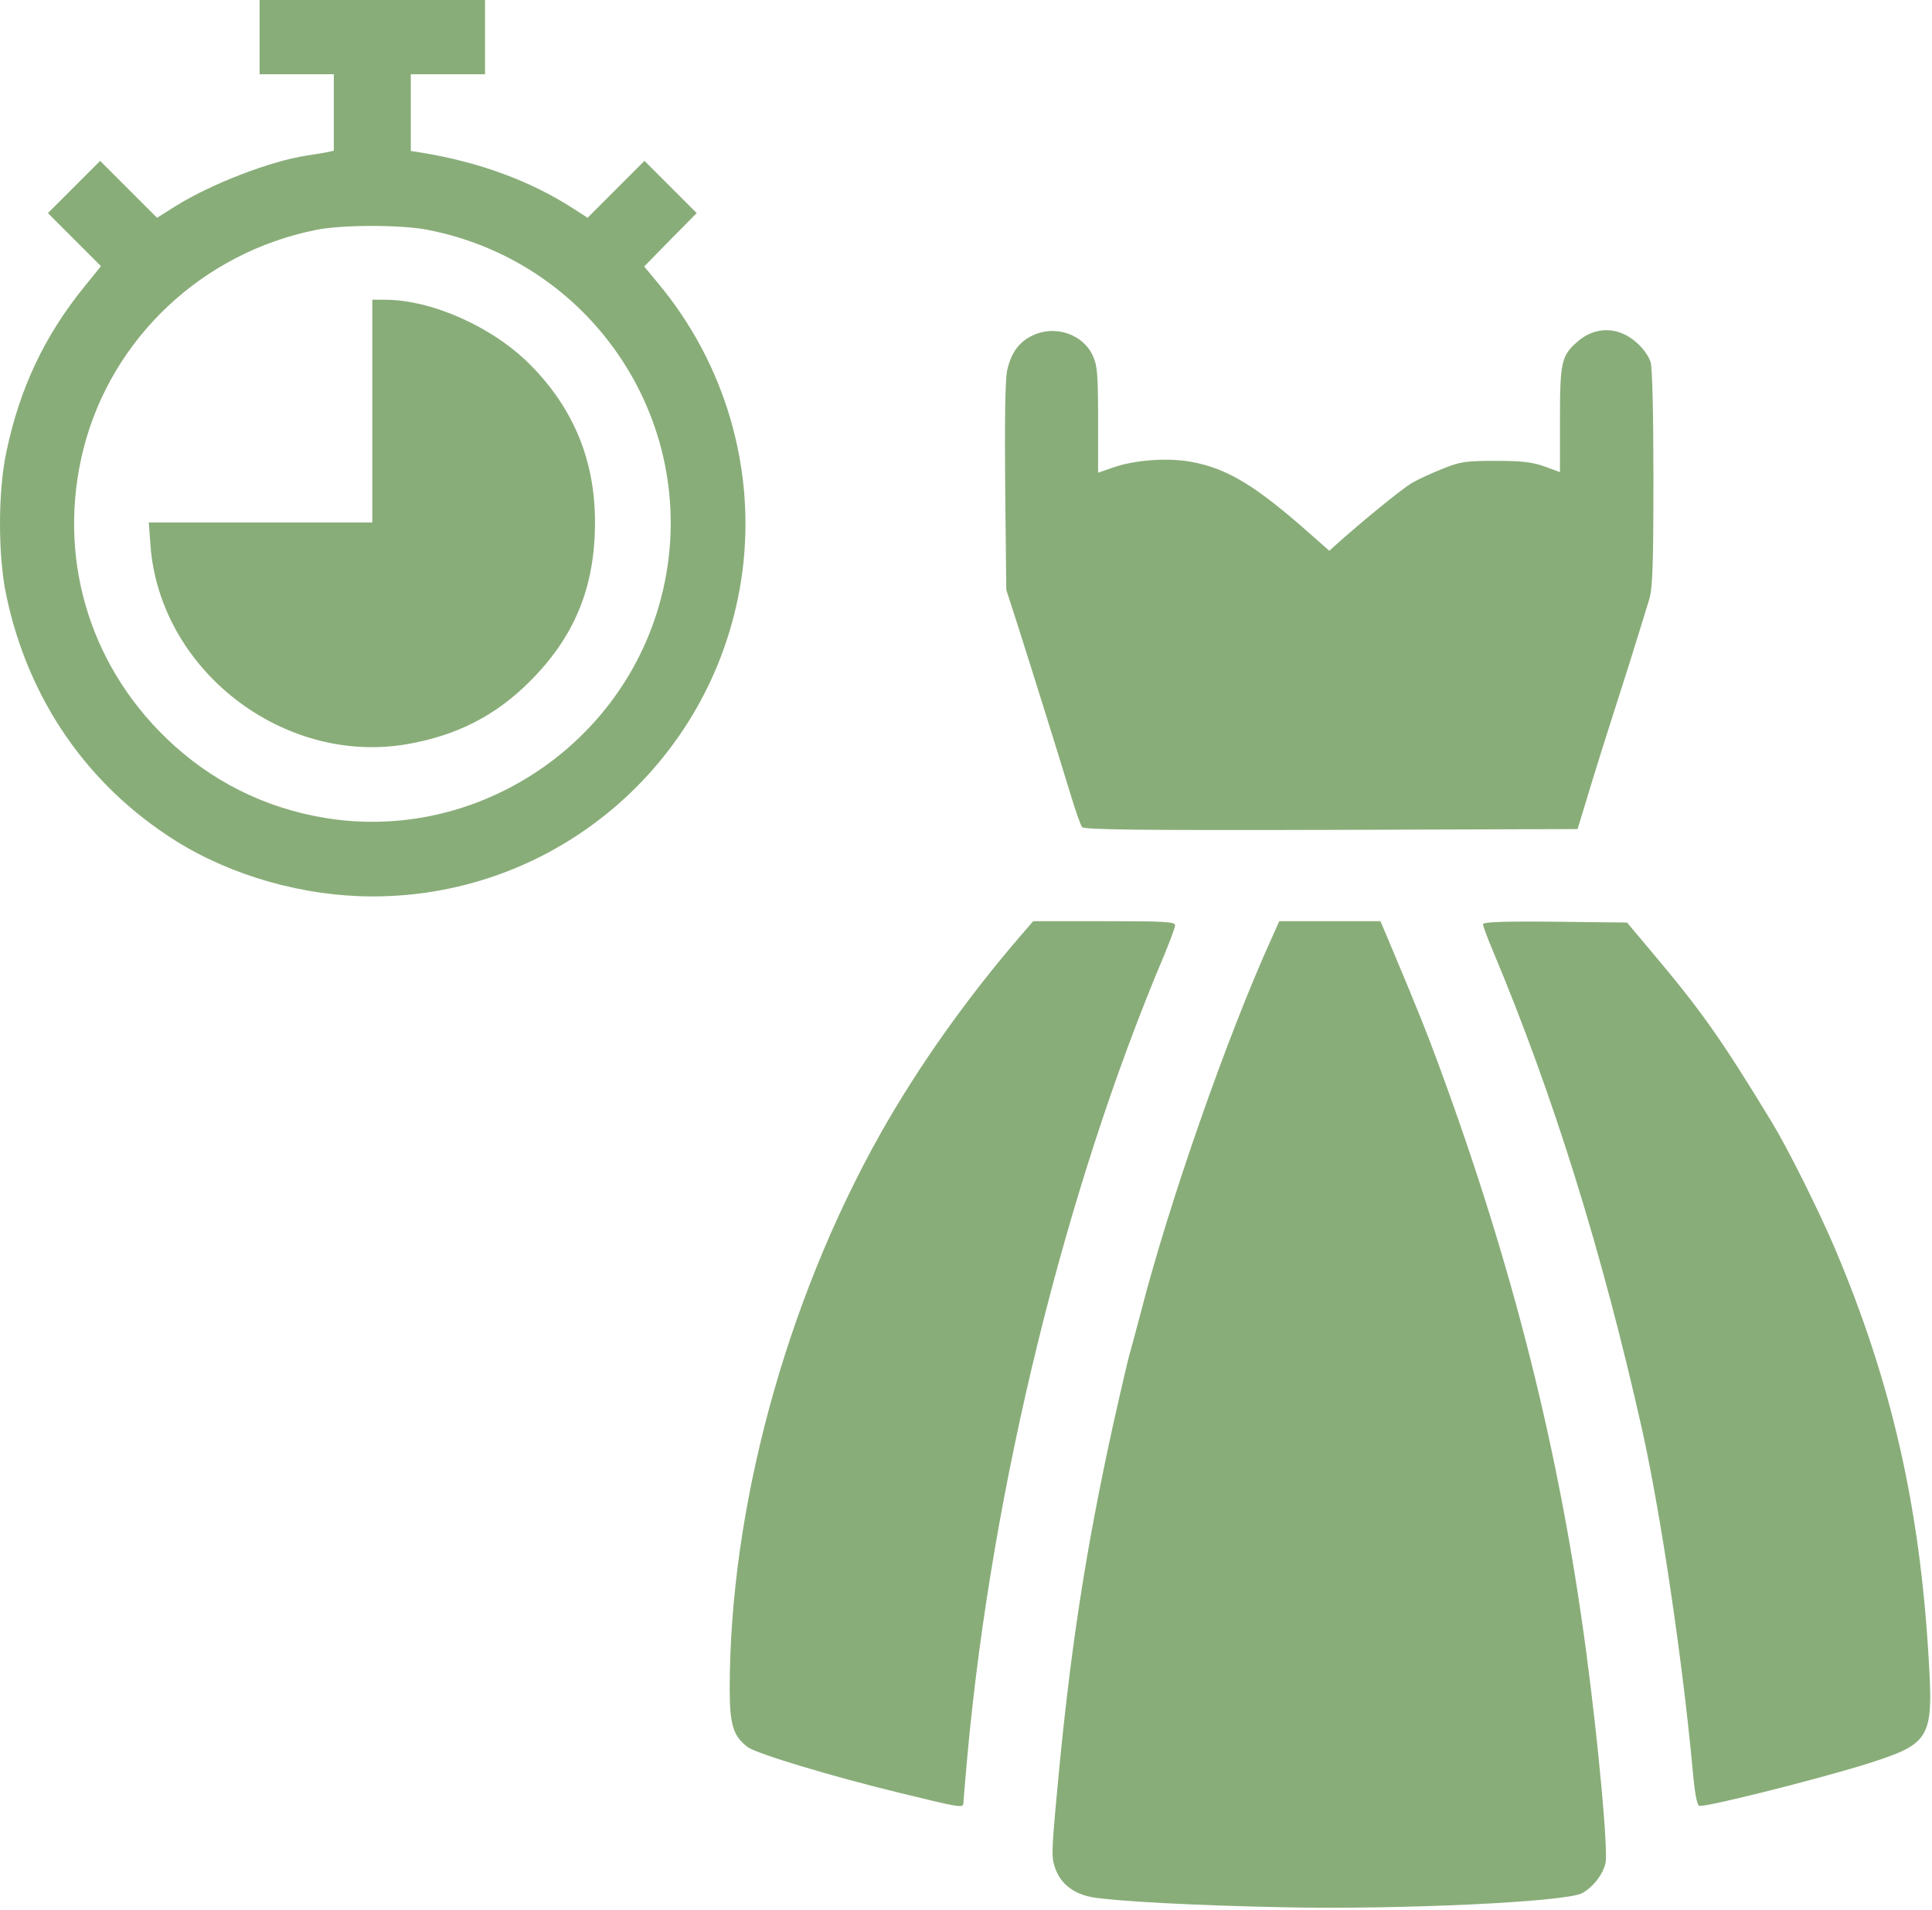
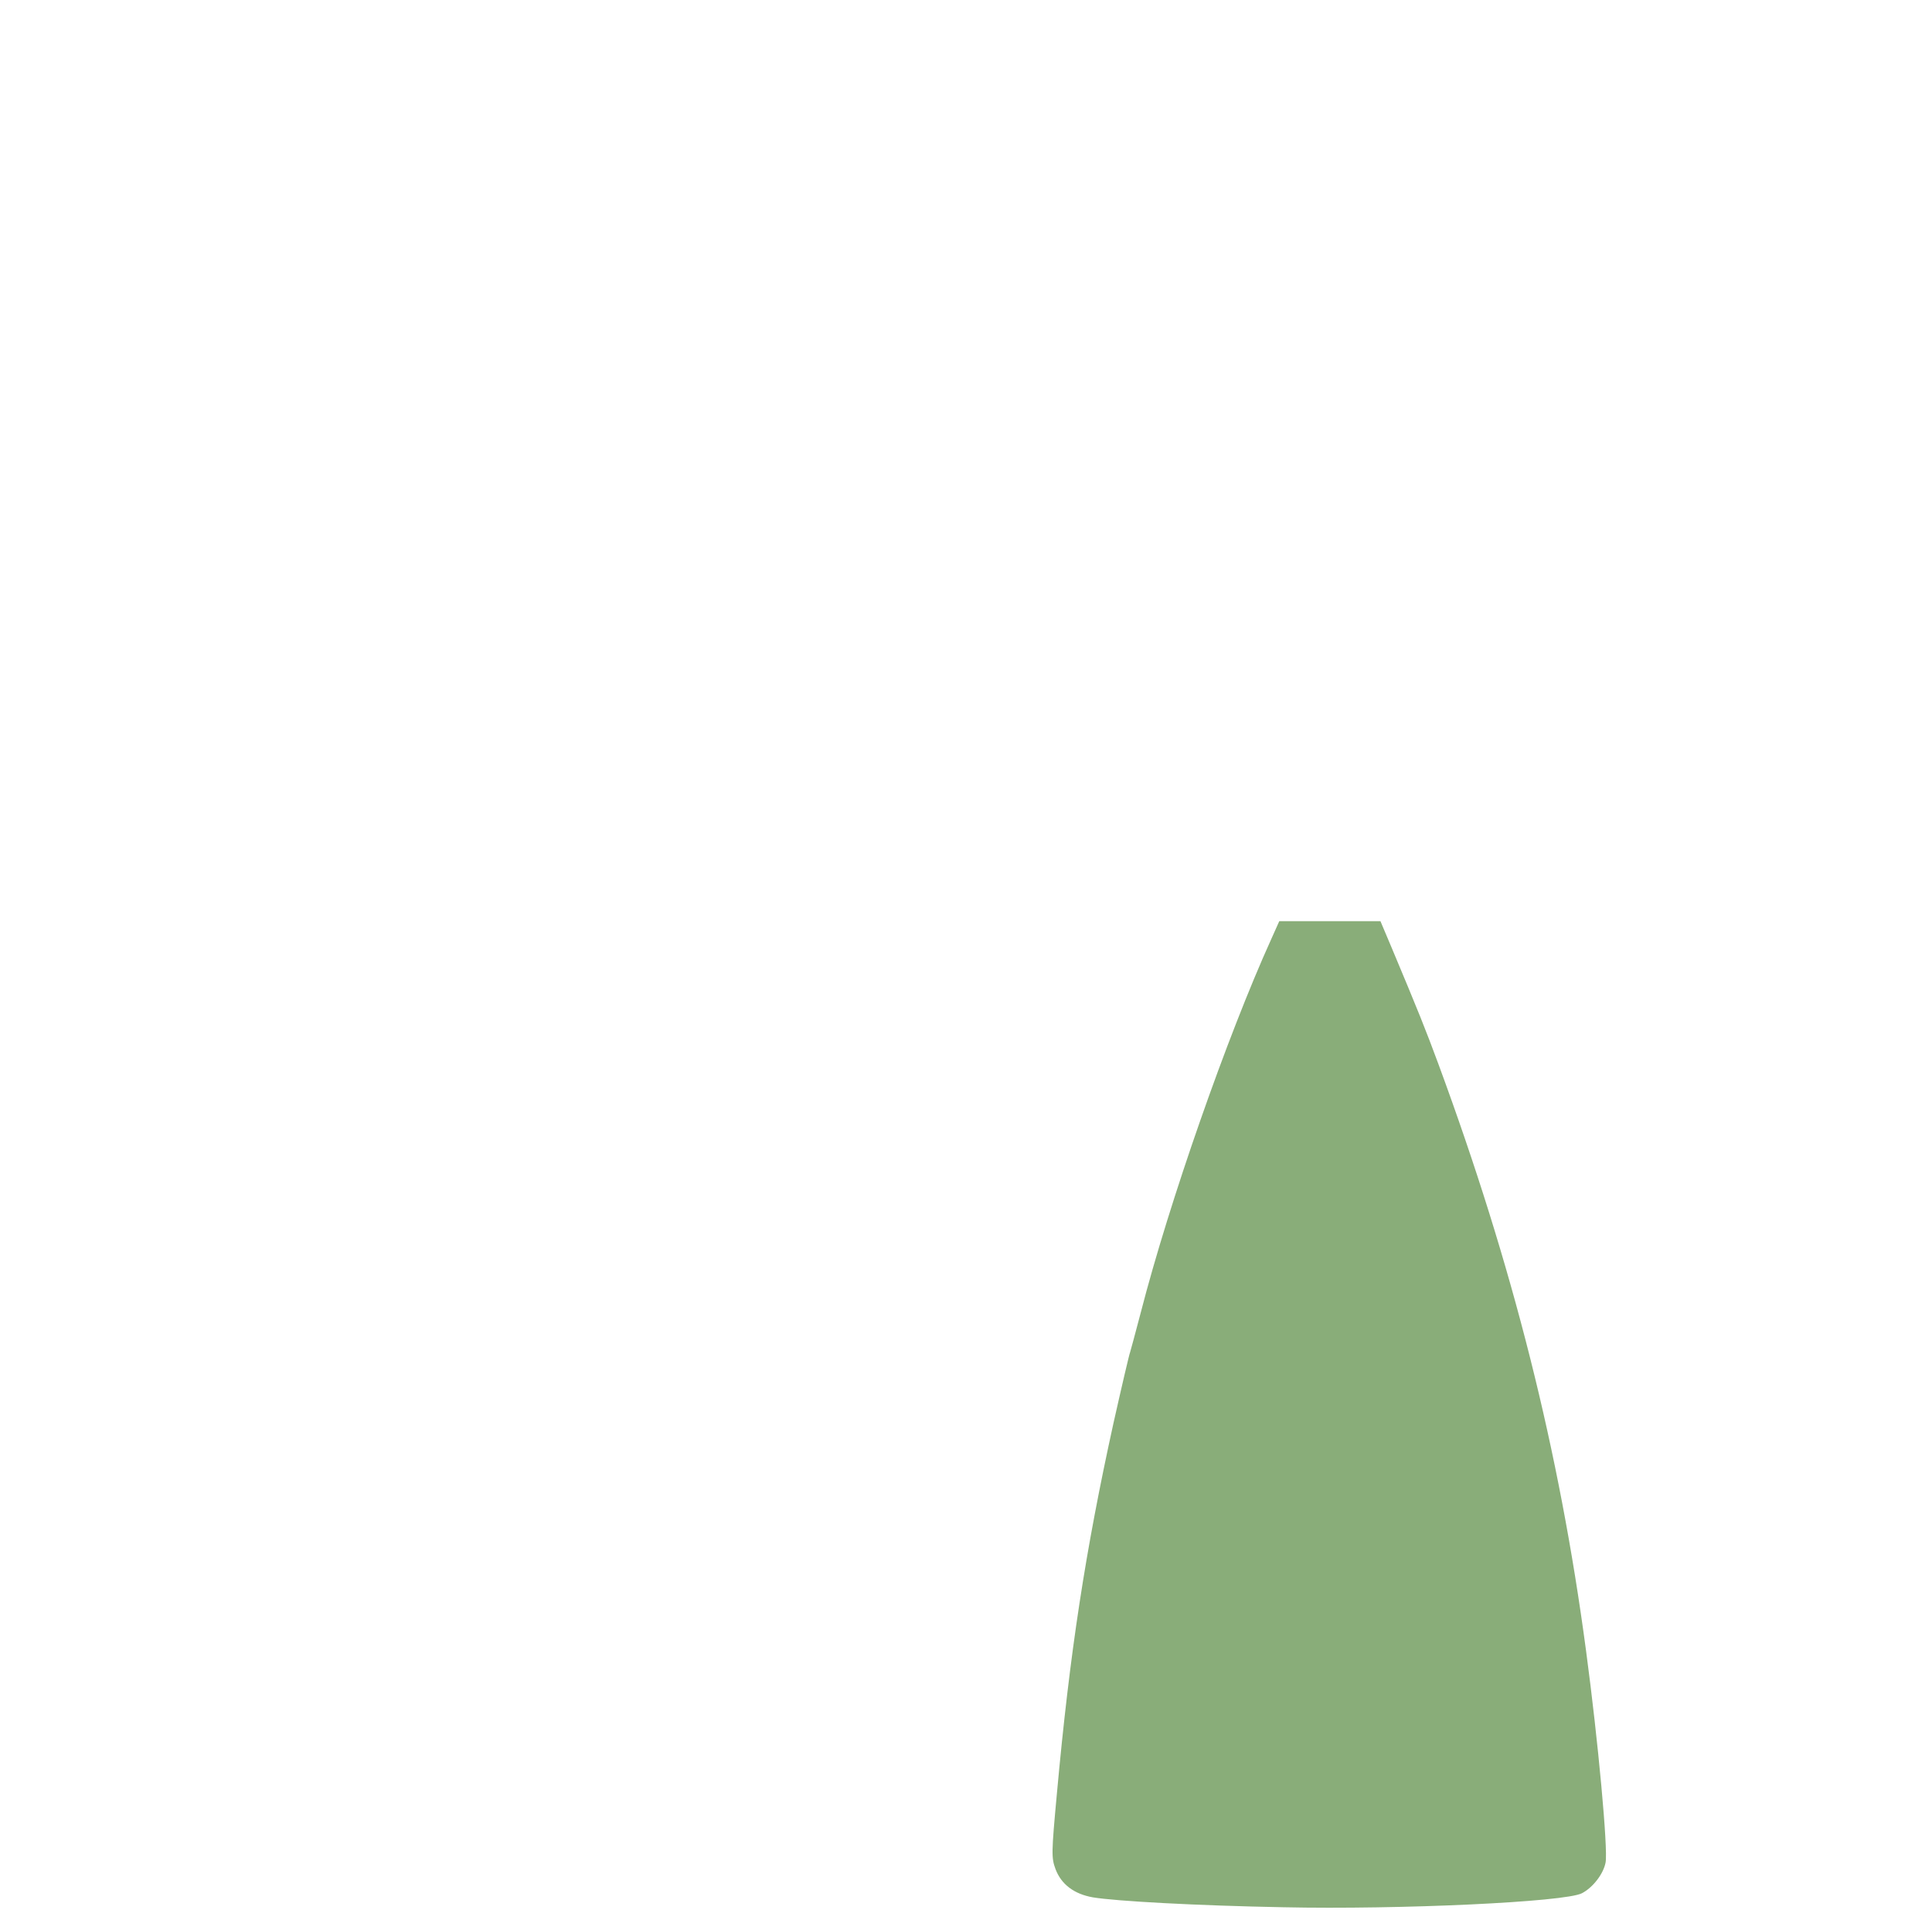
<svg xmlns="http://www.w3.org/2000/svg" width="937" height="926" viewBox="0 0 937 926" fill="none">
-   <path d="M125.9 17.999V35.999H143.9H161.9V54.533V73.066L158.3 73.866C156.167 74.266 151.9 74.933 148.567 75.466C130.967 78.133 102.033 89.333 84.833 100.133L76.167 105.599L62.433 91.866L48.567 77.999L35.9 90.666L23.233 103.333L36.033 116.133L48.967 129.066L40.967 138.933C21.633 162.799 9.633 187.999 3.1 219.066C-1.033 238.266 -1.033 269.733 3.1 288.933C13.767 339.333 42.433 380.799 85.233 407.733C112.567 424.799 147.367 434.666 180.833 434.666C271.5 434.666 348.033 367.466 360.033 277.333C366.567 227.333 351.767 176.533 319.367 137.599L312.433 129.199L325.1 116.266L337.9 103.333L325.233 90.666L312.567 77.999L298.833 91.733L284.967 105.599L277.767 100.933C256.7 87.466 232.167 78.533 204.3 73.999L199.233 73.199V54.666V35.999H217.233H235.233V17.999V-0.001H180.567H125.9V17.999ZM206.833 111.333C290.833 127.333 342.967 211.199 319.767 293.066C299.9 363.199 229.633 408.266 158.033 396.666C128.433 391.866 102.167 378.666 80.833 358.133C42.433 321.199 27.5 268.666 40.567 217.333C54.3 163.733 98.433 122.399 153.367 111.466C166.033 108.933 193.767 108.933 206.833 111.333Z" fill="#89AD79" />
-   <path d="M180.567 199.332V253.332H126.434H72.167L72.967 264.266C77.367 324.799 137.367 371.332 197.634 360.799C221.367 356.666 240.3 347.066 256.7 330.666C278.7 308.799 288.567 284.799 288.567 253.199C288.567 223.199 278.167 197.999 257.1 176.799C238.967 158.532 209.367 145.332 186.567 145.332H180.567V199.332Z" fill="#89AD79" />
-   <path d="M501.1 162.533C494.3 165.6 490.3 171.066 488.434 179.733C487.5 184.133 487.234 203.733 487.5 236.266L488.034 286L493.634 303.333C500.7 325.466 512.834 364.266 518.834 384C521.367 392.4 524.034 400.133 524.834 401.066C525.9 402.266 551.1 402.666 645.634 402.4L765.1 402L768.167 392C769.767 386.533 773.767 373.6 776.967 363.333C780.3 353.066 786.3 333.866 790.567 320.666C794.7 307.466 798.967 293.6 800.034 290C801.5 284.8 801.9 272.266 801.9 232C801.9 201.333 801.367 178.666 800.567 175.733C799.767 172.933 796.967 168.933 793.9 166.266C785.1 158.266 773.767 158 764.967 165.733C757.234 172.533 756.567 175.6 756.567 203.733V228.933L748.967 226.133C742.834 224 737.9 223.466 725.234 223.466C710.967 223.466 708.167 223.866 699.9 227.2C694.834 229.2 688.034 232.266 684.834 234.133C680.034 236.933 660.567 252.8 647.634 264.4L644.7 267.066L635.634 259.066C608.7 235.2 595.1 227.066 577.367 223.866C565.9 221.866 550.434 223.066 540.3 226.533L532.567 229.2V203.6C532.567 181.466 532.167 177.2 530.034 172.533C525.367 162.133 511.9 157.466 501.1 162.533Z" fill="#89AD79" />
-   <path d="M495.1 453.599C468.434 484.533 445.1 517.599 426.834 549.999C380.967 631.733 353.9 731.599 353.9 819.066C353.9 836.399 355.634 841.866 362.7 847.199C367.234 850.399 402.834 861.199 436.3 869.333C465.767 876.533 467.234 876.799 467.234 874.266C467.234 873.466 468.167 862.799 469.234 850.666C481.234 720.666 516.7 576.266 564.7 462.933C567.5 456.133 569.9 449.733 569.9 448.666C569.9 446.933 564.834 446.666 535.5 446.666H501.1L495.1 453.599Z" fill="#89AD79" />
  <path d="M616.434 455.6C595.234 502.4 567.1 582.666 553.234 636.533C550.567 646.8 548.167 655.466 548.034 655.866C547.767 656.266 544.167 671.6 540.034 690C526.434 751.866 518.834 801.066 512.567 869.866C509.9 898.666 509.9 900.8 511.9 906.266C514.7 913.733 520.967 918.4 530.034 920C541.367 921.866 580.167 924 622.434 924.8C678.834 926 759.1 922.266 767.234 918C772.567 915.2 777.634 908.666 778.7 903.066C779.9 896.533 775.1 844.266 769.234 800.533C756.3 703.333 733.634 613.6 697.634 516C691.367 499.066 688.167 491.066 674.967 459.6L669.5 446.666H644.967H620.434L616.434 455.6Z" fill="#89AD79" />
-   <path d="M719.233 448.133C719.233 448.933 721.233 454.4 723.767 460.4C753.233 530.533 776.967 606.666 796.433 693.333C805.367 733.6 815.767 803.2 820.833 857.2C821.9 869.466 822.967 875.2 824.167 875.6C826.7 876.533 881.9 862.666 905.633 855.2C936.3 845.466 937.767 843.066 935.367 804C931.1 730.4 917.233 669.733 889.9 605.333C882.033 586.8 866.967 556.666 859.233 544C834.433 503.2 824.833 489.733 800.3 460.666L789.1 447.333L754.167 446.933C729.5 446.666 719.233 447.066 719.233 448.133Z" fill="#89AD79" />
</svg>